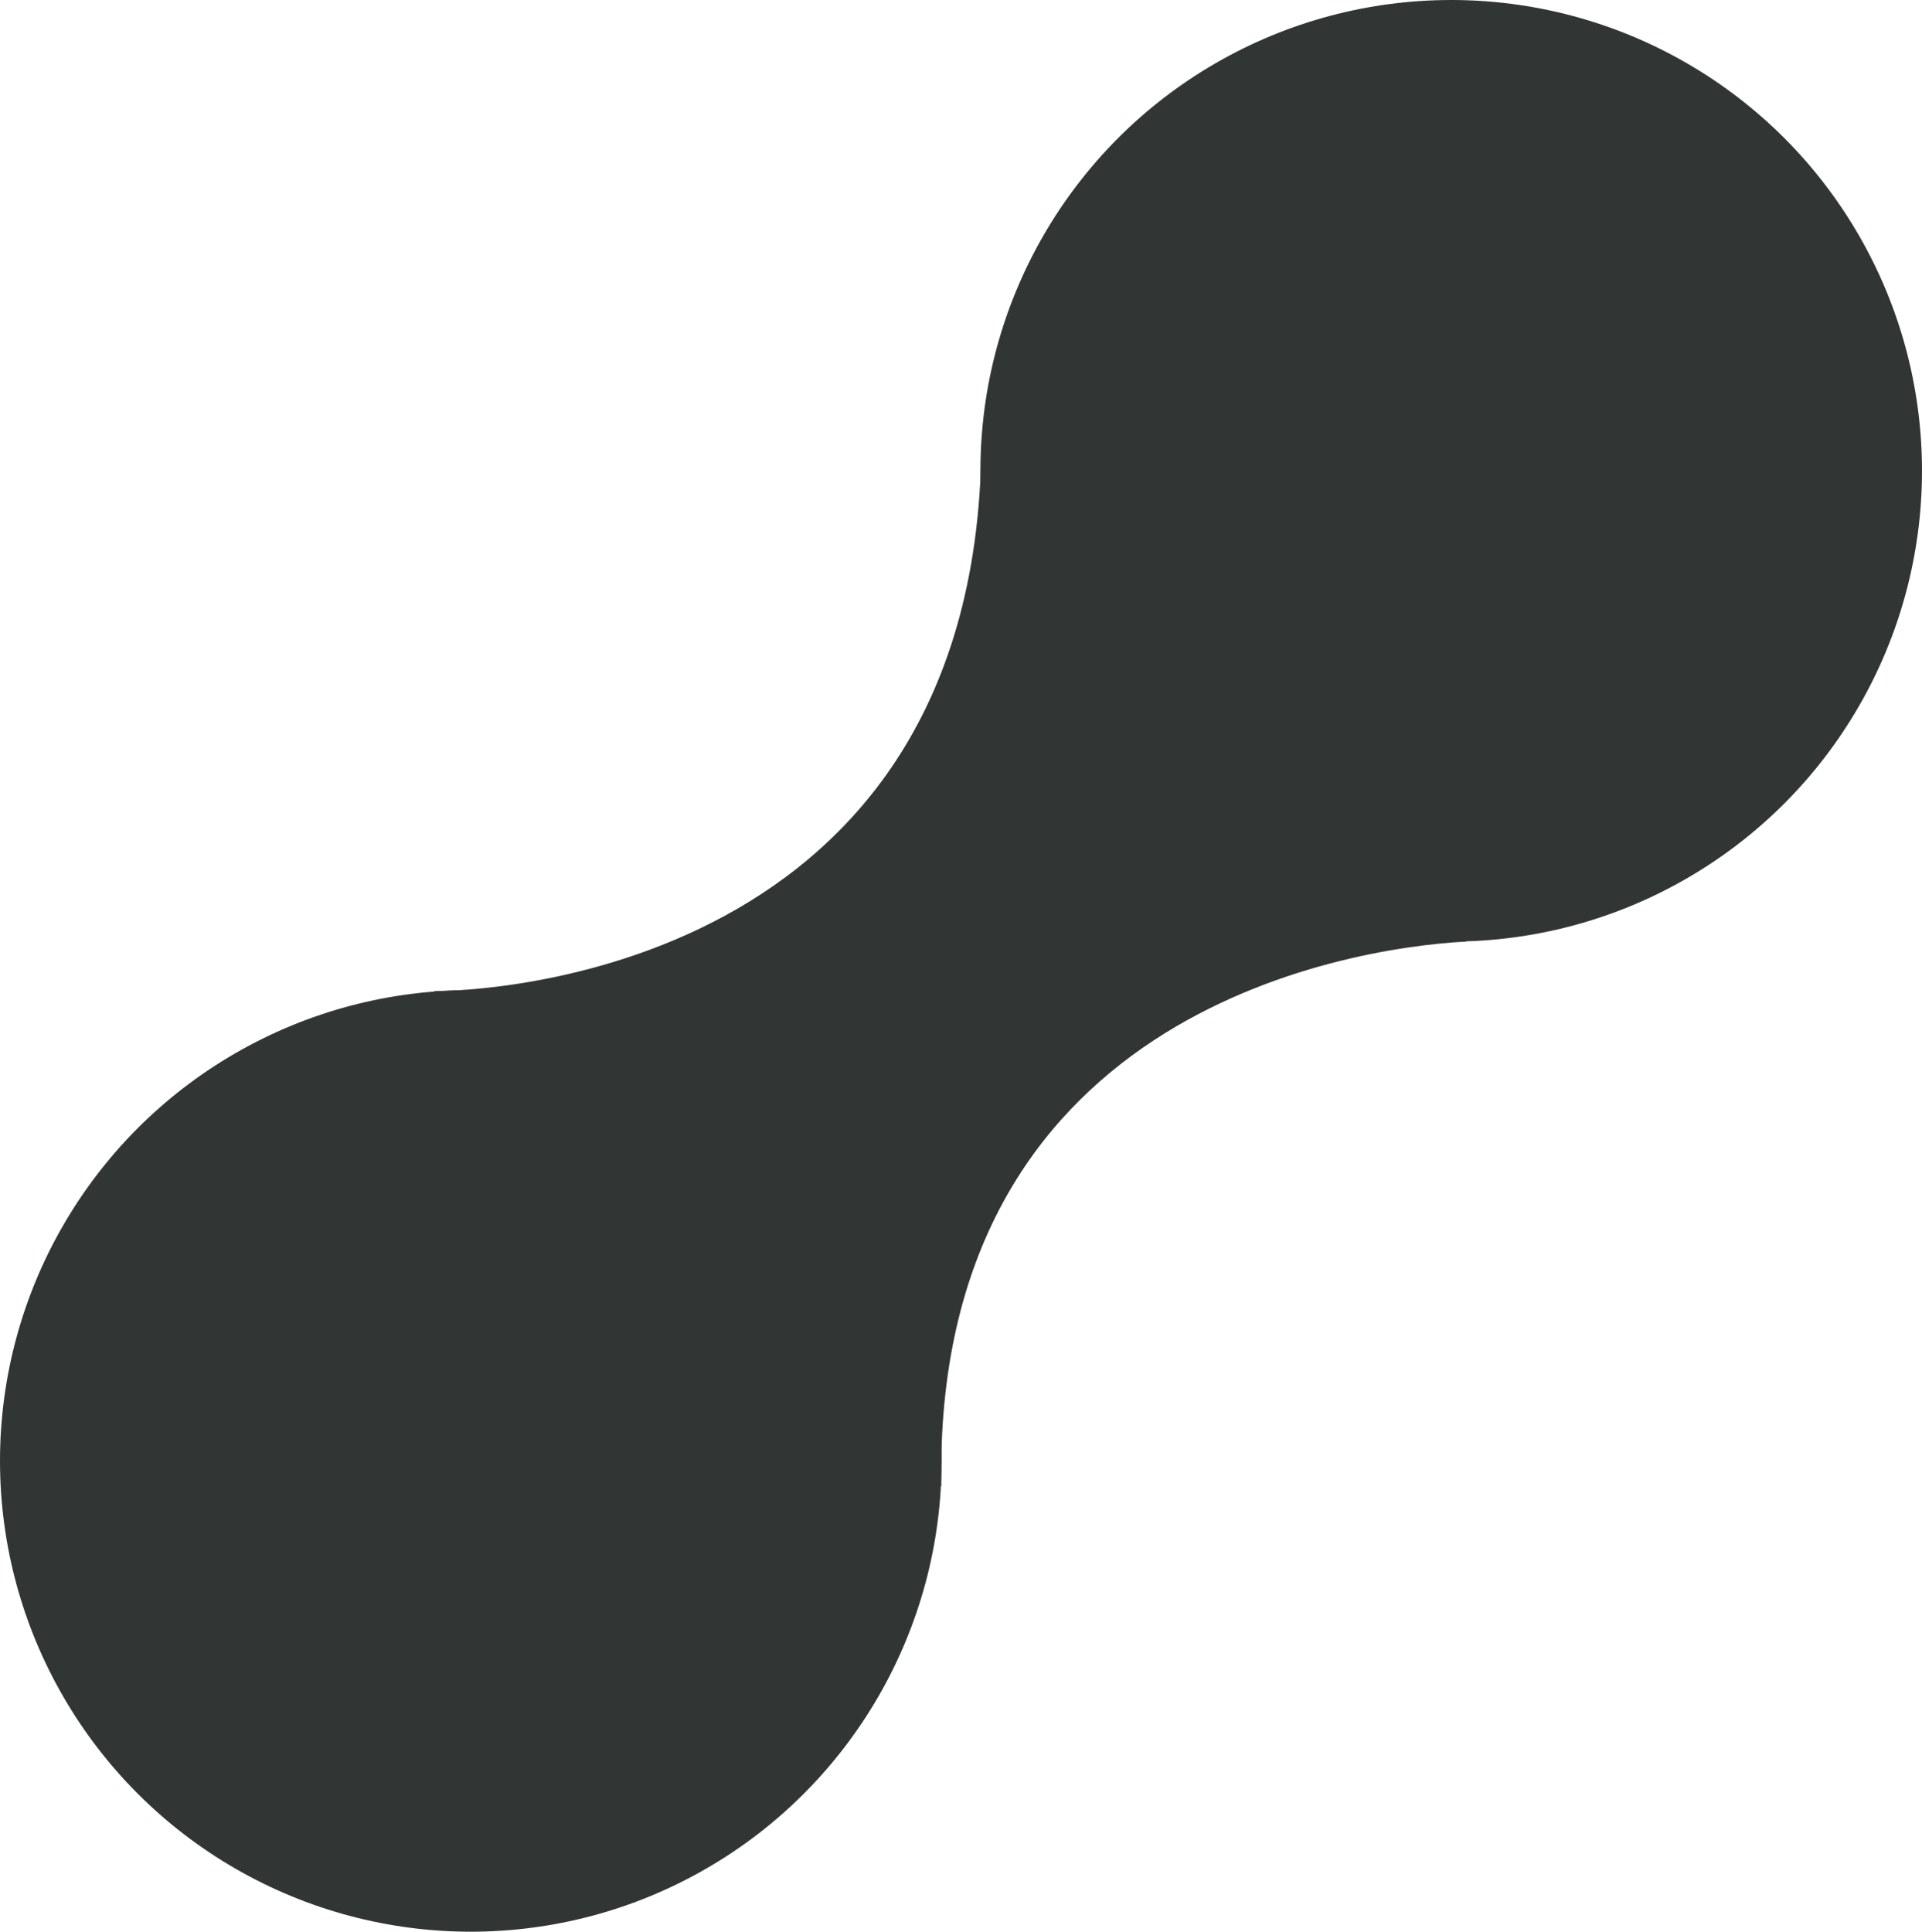
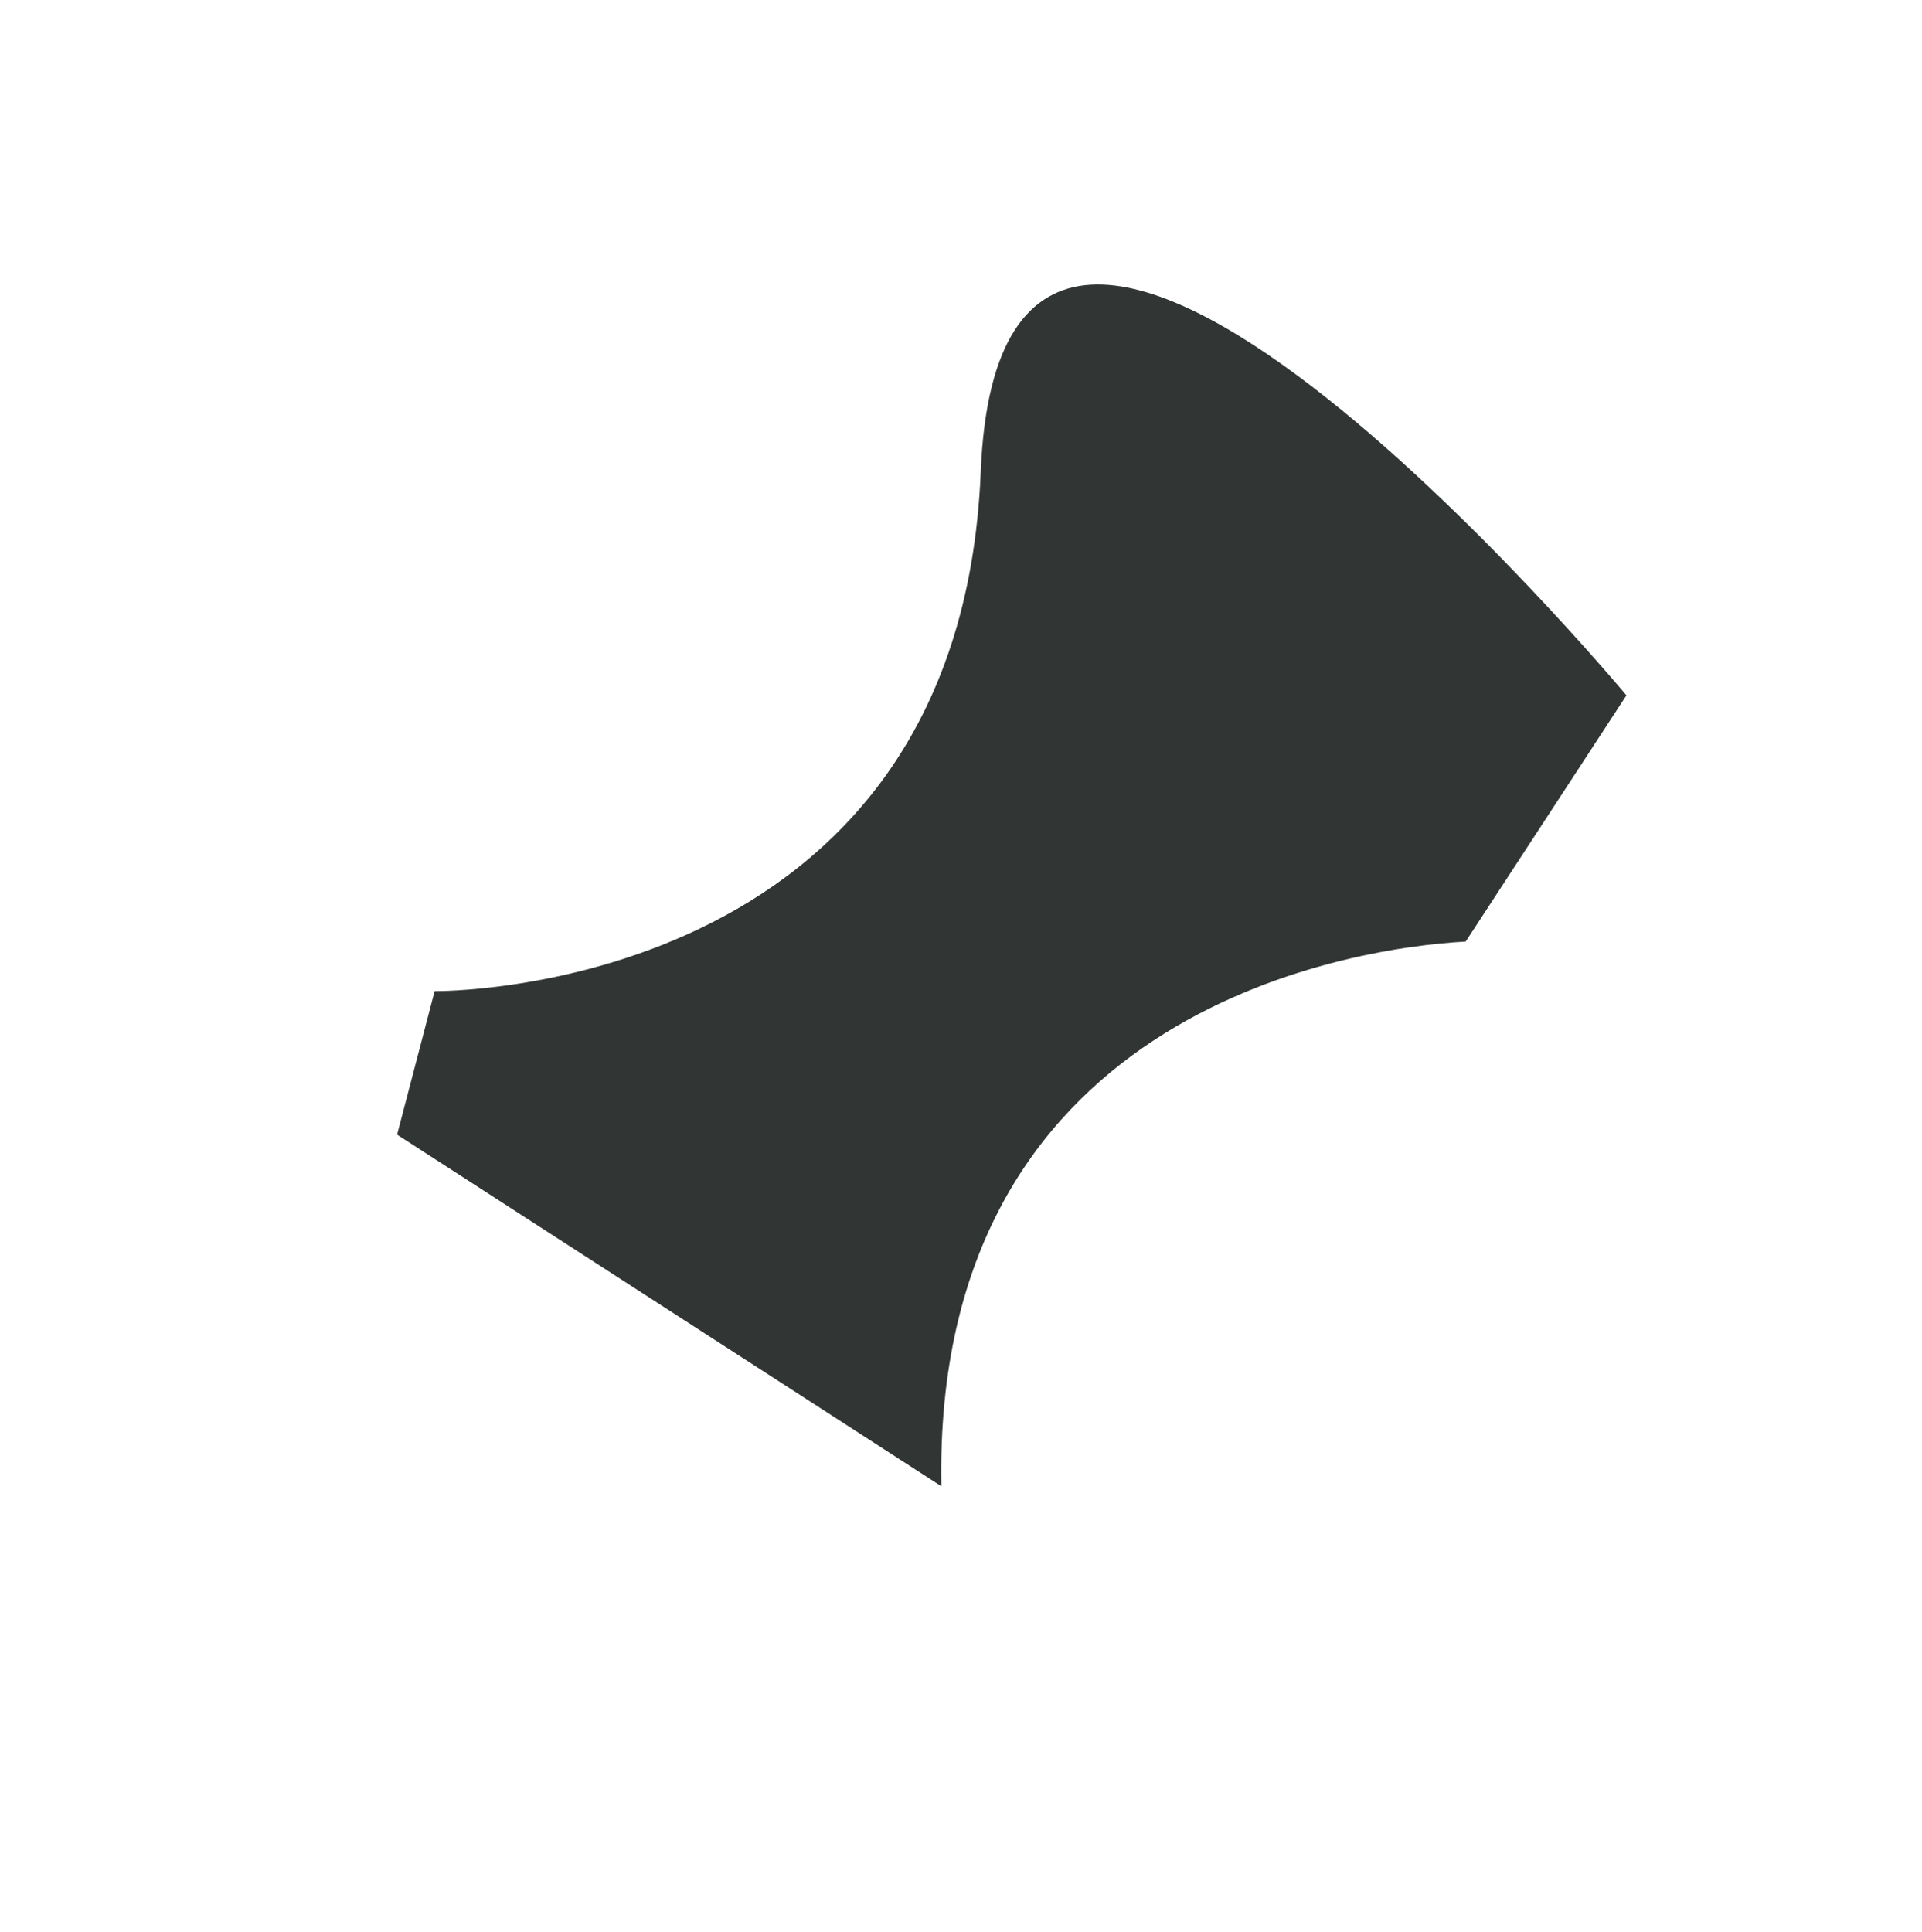
<svg xmlns="http://www.w3.org/2000/svg" width="396" height="398" viewBox="0 0 396 398">
  <g id="collapse" transform="translate(-926 -4716)">
-     <circle id="Ellipse_1174" data-name="Ellipse 1174" cx="97" cy="97" r="97" transform="translate(926 4920)" fill="#313635" />
-     <circle id="Ellipse_1175" data-name="Ellipse 1175" cx="97" cy="97" r="97" transform="translate(1128 4716)" fill="#313635" />
    <path id="curve1" d="M-11897.45-9331.8s108.1,1.351,112.518-107.021,133.035,46.091,133.035,46.091l-33.116,50.726c-25.777,1.392-109.815,15.605-108.037,112.226l-112.137-72.445Z" transform="translate(12913 14252)" fill="#313635" />
  </g>
</svg>